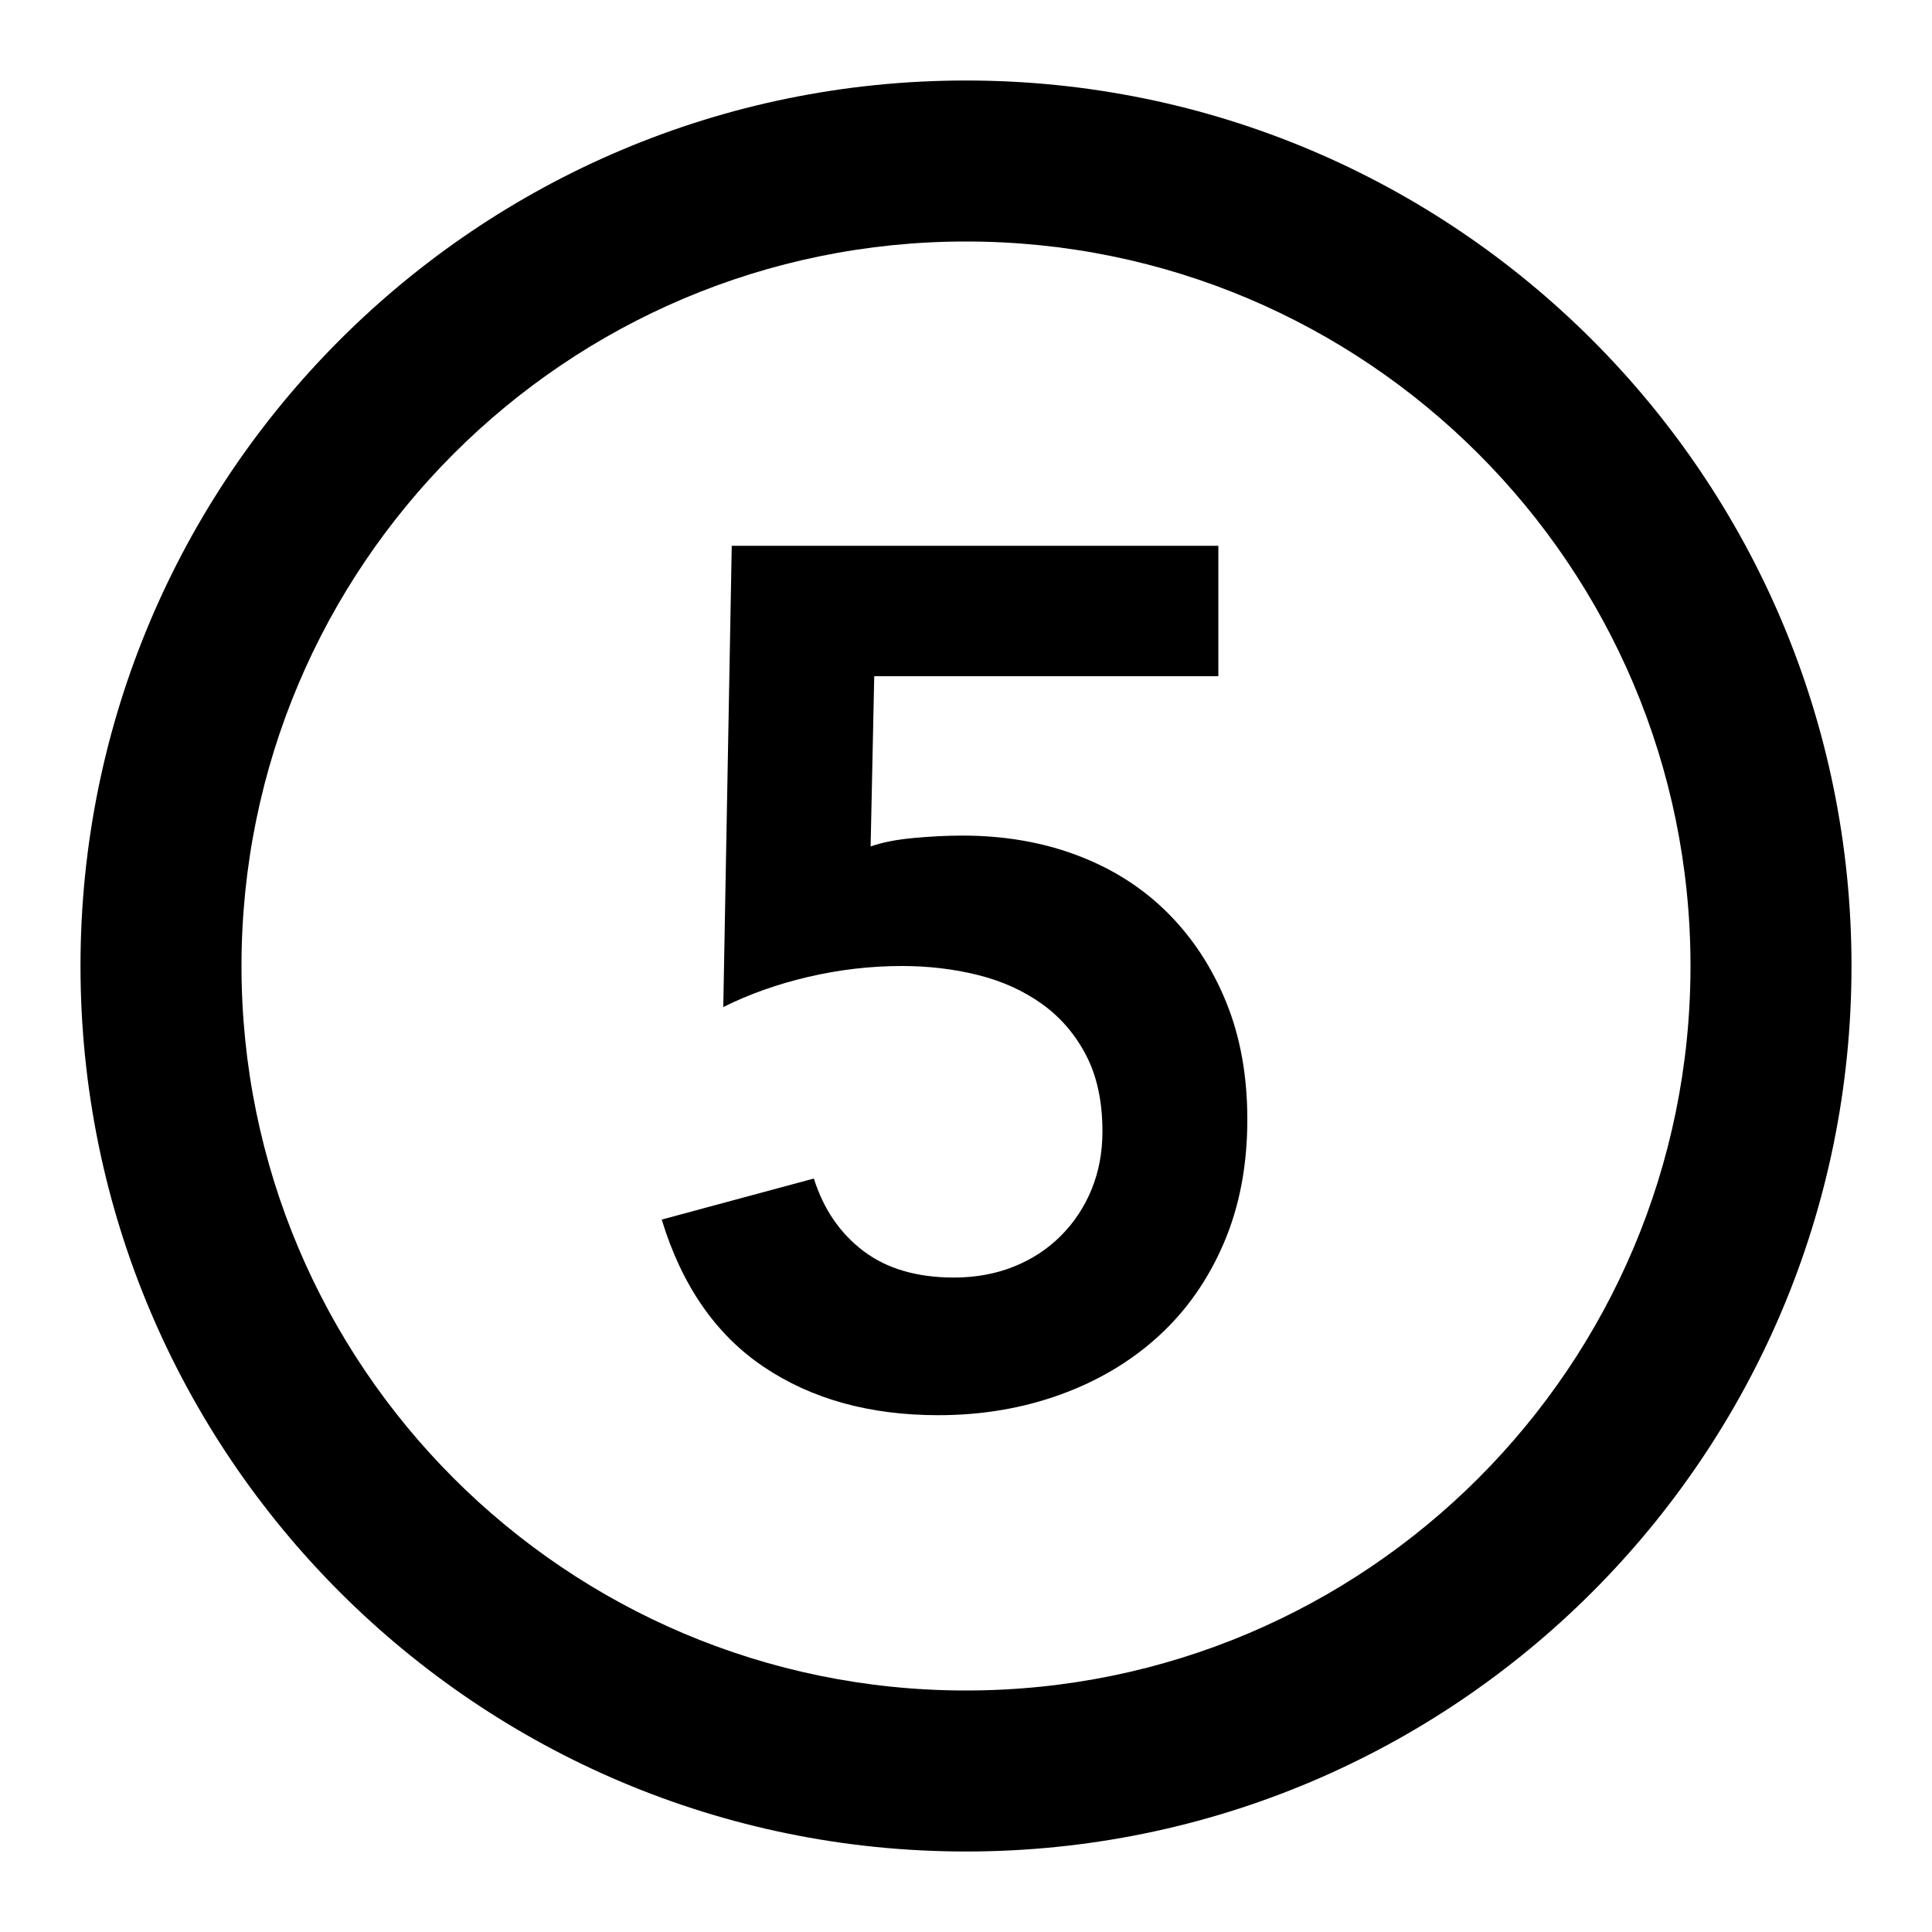
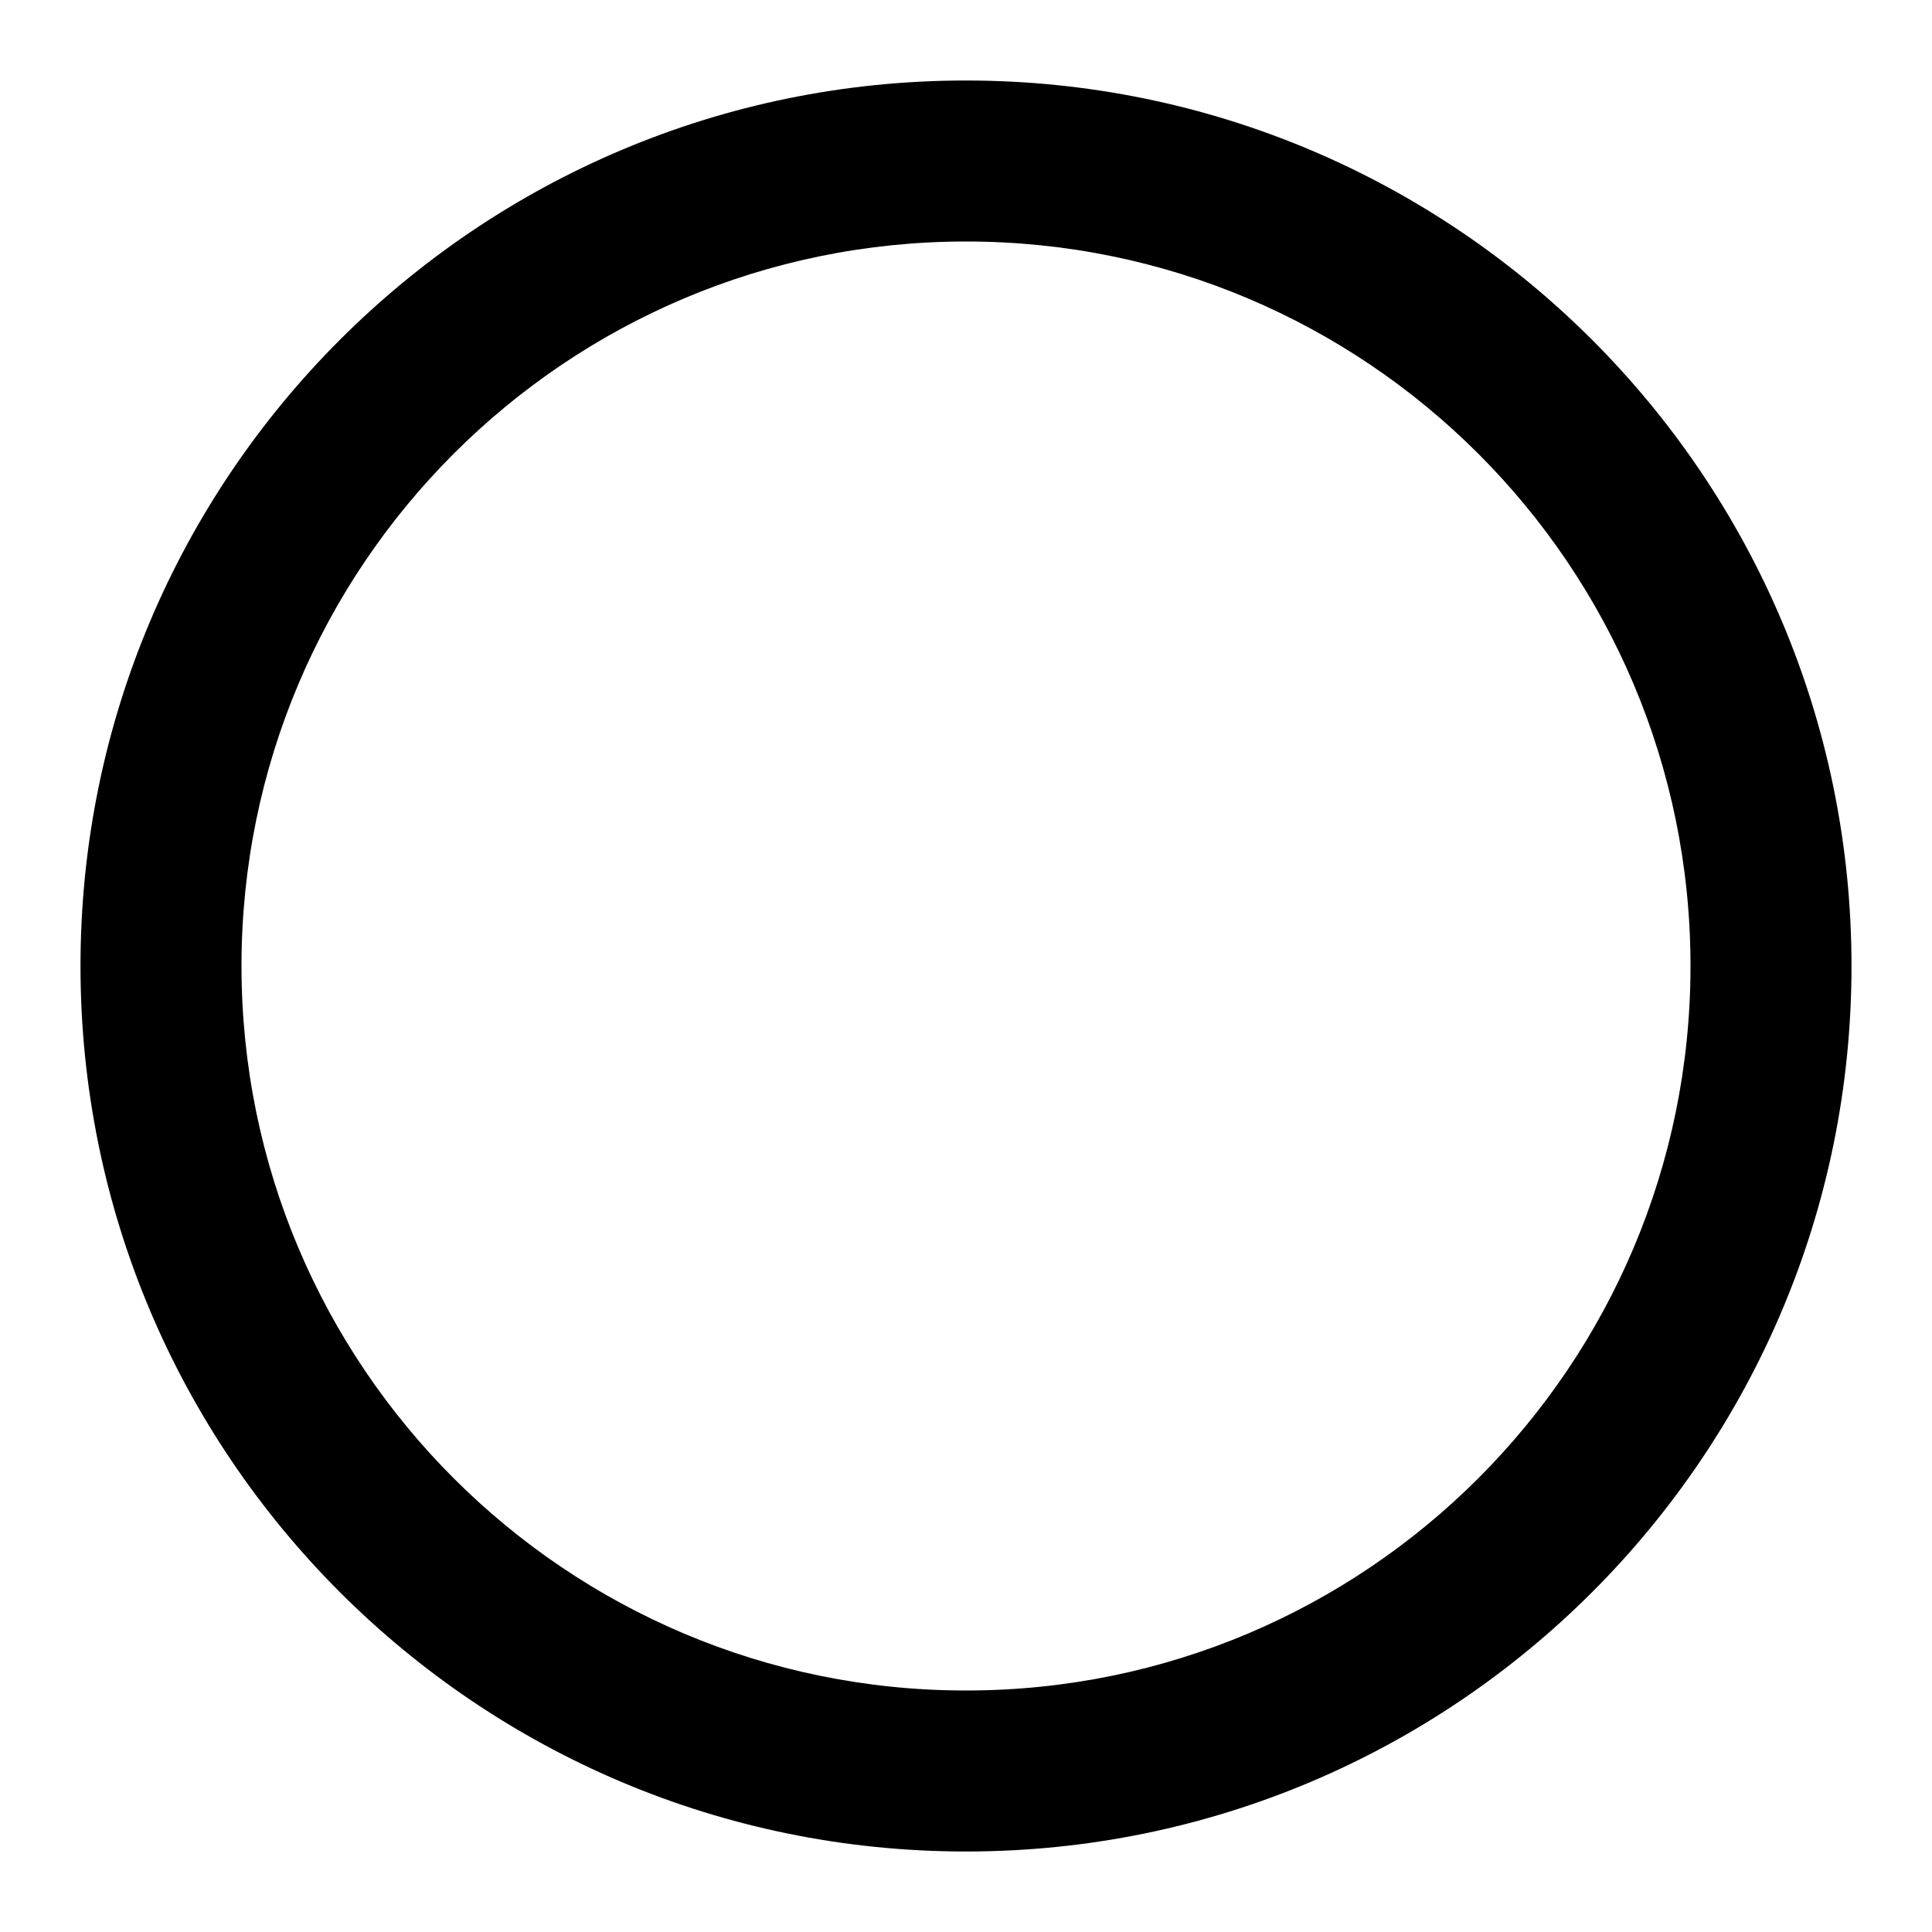
<svg xmlns="http://www.w3.org/2000/svg" viewBox="0 0 60 60" width="100%" height="100%">
  <g fill="currentColor" fill-rule="evenodd" transform="translate(2 2)">
    <path d="M28,55.5 C12.812,55.5 0.5,43.188 0.5,28 C0.5,12.812 12.812,0.5 28,0.5 C43.188,0.5 55.5,12.812 55.5,28 C55.5,43.188 43.188,55.5 28,55.5 Z M28,50.5 C40.426,50.5 50.5,40.426 50.5,28 C50.5,15.574 40.426,5.5 28,5.5 C15.574,5.5 5.5,15.574 5.5,28 C5.5,40.426 15.574,50.5 28,50.5 Z" />
-     <path fill-rule="nonzero" d="M27.137,41.95 C28.488,41.95 29.75,41.737 30.925,41.312 C32.1,40.888 33.119,40.281 33.981,39.494 C34.844,38.706 35.519,37.744 36.006,36.606 C36.494,35.469 36.737,34.188 36.737,32.763 C36.737,31.413 36.519,30.2 36.081,29.125 C35.644,28.05 35.038,27.125 34.263,26.35 C33.487,25.575 32.556,24.981 31.469,24.569 C30.381,24.156 29.188,23.95 27.887,23.95 C27.413,23.95 26.906,23.975 26.369,24.025 C25.831,24.075 25.387,24.163 25.038,24.288 L25.038,24.288 L25.15,19 L35.837,19 L35.837,14.95 L20.725,14.95 L20.462,29.275 C21.262,28.875 22.144,28.562 23.106,28.337 C24.069,28.113 25.038,28 26.012,28 C26.837,28 27.625,28.094 28.375,28.281 C29.125,28.469 29.788,28.769 30.363,29.181 C30.938,29.594 31.394,30.125 31.731,30.775 C32.069,31.425 32.237,32.212 32.237,33.138 C32.237,33.788 32.125,34.388 31.9,34.938 C31.675,35.487 31.356,35.969 30.944,36.381 C30.531,36.794 30.044,37.112 29.481,37.337 C28.919,37.562 28.3,37.675 27.625,37.675 C26.475,37.675 25.538,37.4 24.812,36.85 C24.087,36.3 23.575,35.55 23.275,34.6 L23.275,34.6 L18.55,35.875 C19.175,37.925 20.231,39.45 21.719,40.45 C23.206,41.45 25.012,41.95 27.137,41.95 Z" />
  </g>
</svg>